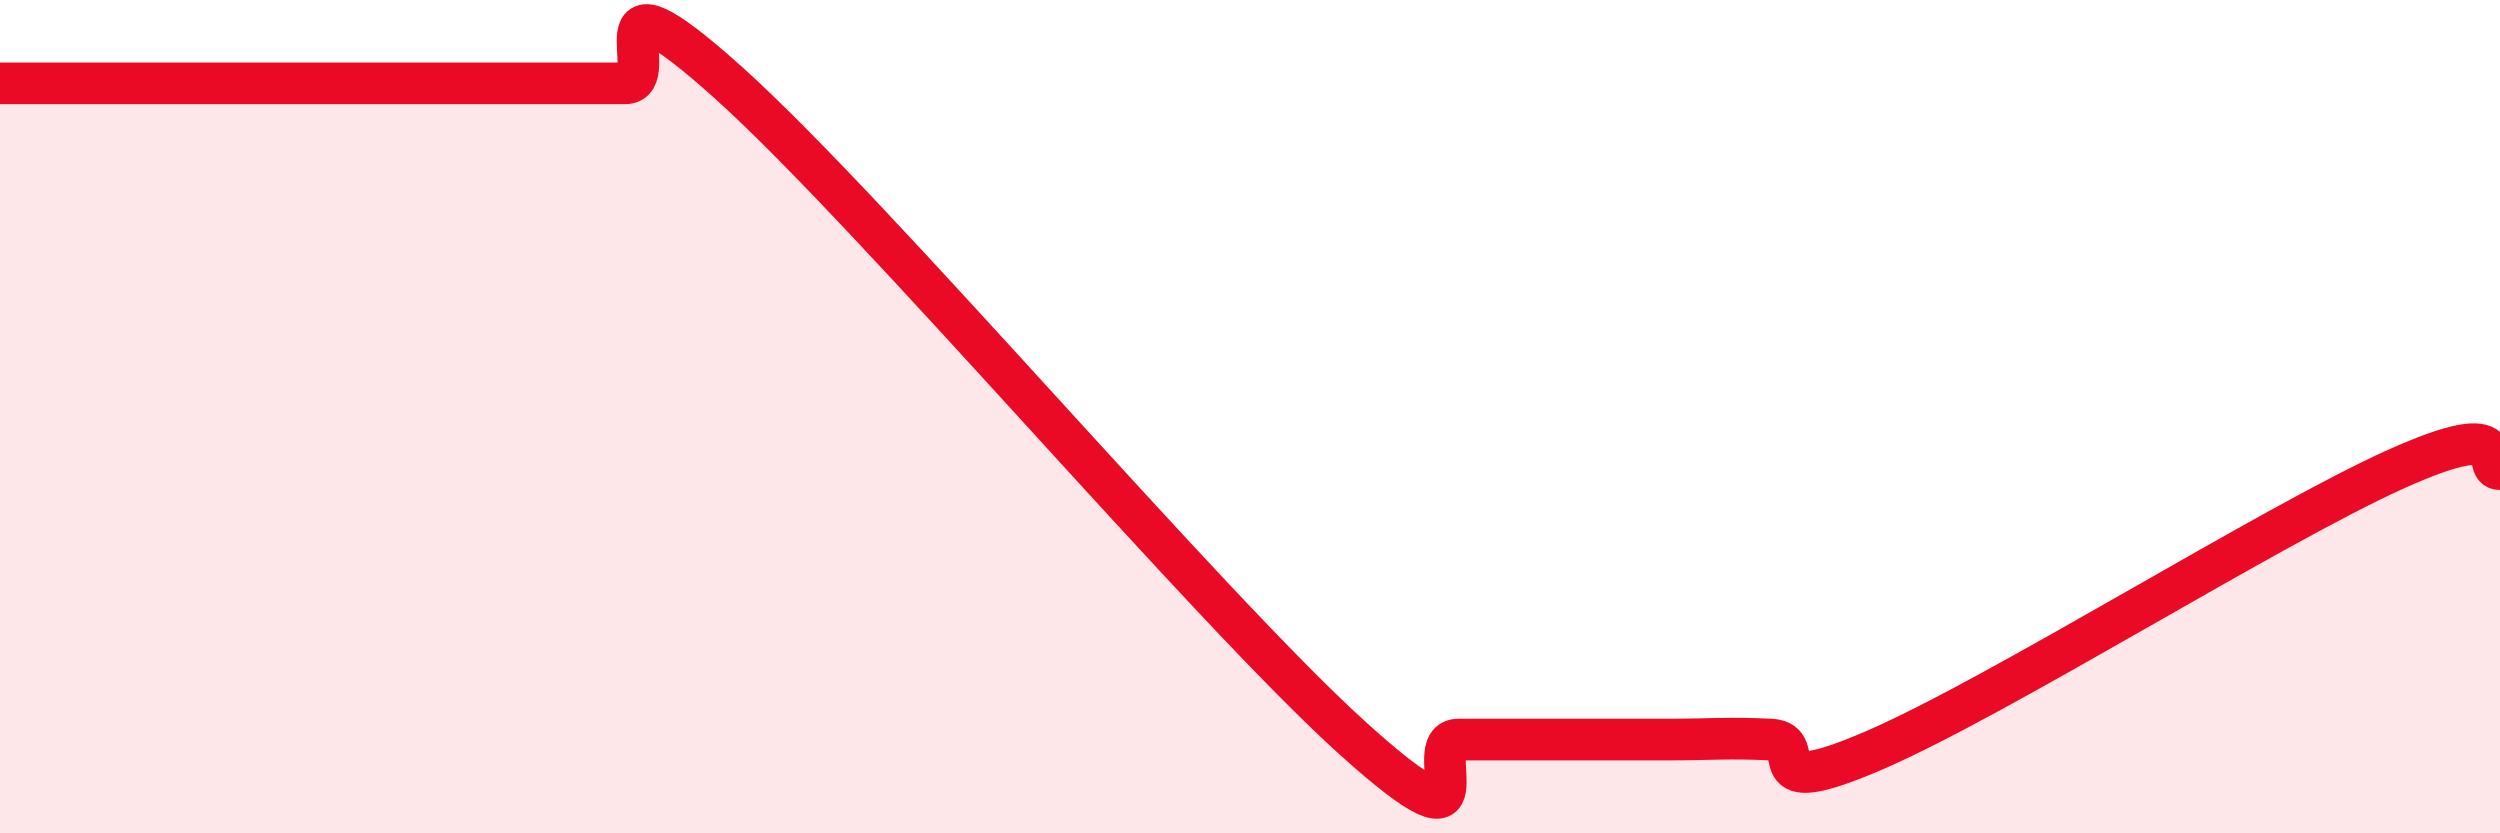
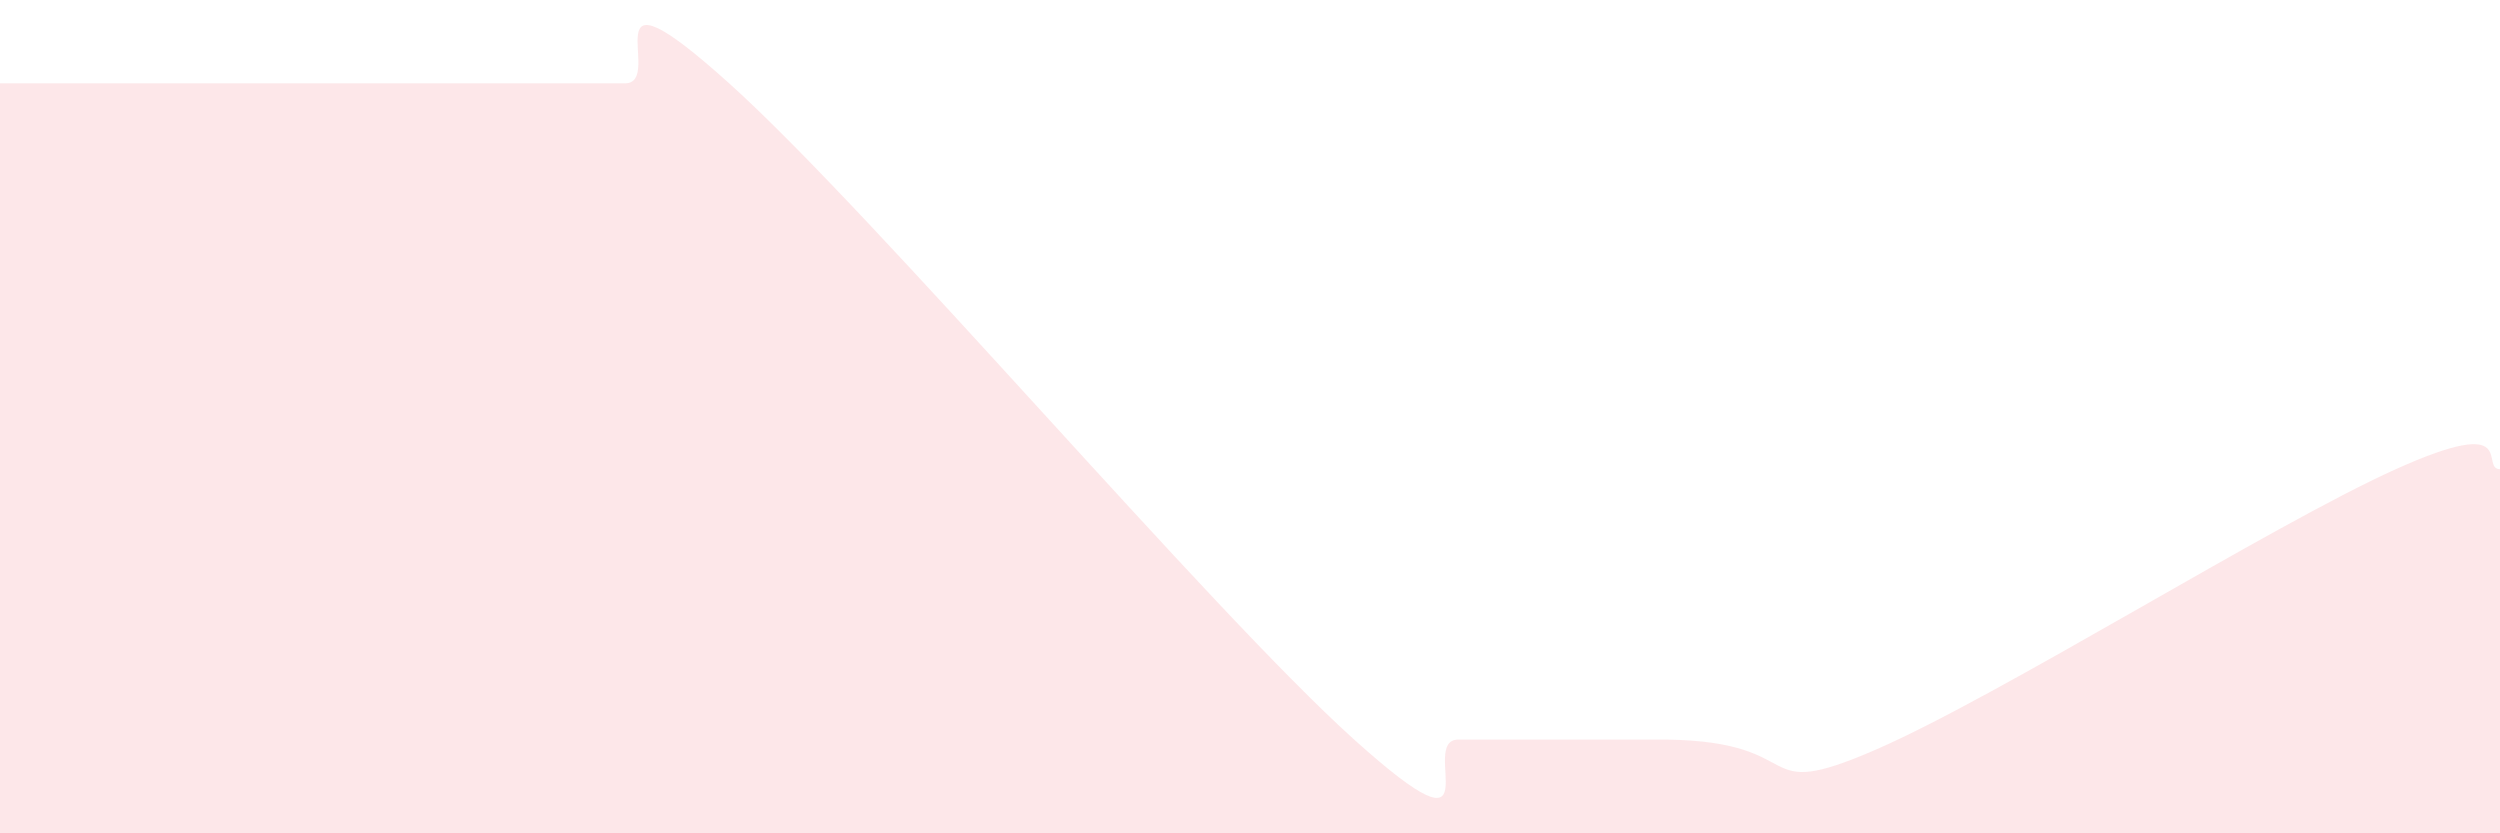
<svg xmlns="http://www.w3.org/2000/svg" width="60" height="20" viewBox="0 0 60 20">
-   <path d="M 0,2 C 0.5,2 1.5,2 2.5,2 C 3.5,2 4,2 5,2 C 6,2 6.5,2 7.5,2 C 8.5,2 9,2 10,2 C 11,2 11.5,2 12.5,2 C 13.5,2 14,2 15,2 C 16,2 14,-1.15 17.5,2 C 21,5.15 29,14.6 32.5,17.75 C 36,20.9 34,17.75 35,17.75 C 36,17.75 36.5,17.75 37.5,17.75 C 38.5,17.75 39,17.75 40,17.75 C 41,17.75 41.5,17.7 42.5,17.75 C 43.5,17.8 42,19.3 45,18 C 48,16.7 54.5,12.61 57.5,11.26 C 60.5,9.91 59.5,11.26 60,11.26L60 20L0 20Z" fill="#EB0A25" opacity="0.1" stroke-linecap="round" stroke-linejoin="round" />
-   <path d="M 0,2 C 0.5,2 1.5,2 2.5,2 C 3.5,2 4,2 5,2 C 6,2 6.5,2 7.5,2 C 8.5,2 9,2 10,2 C 11,2 11.5,2 12.5,2 C 13.5,2 14,2 15,2 C 16,2 14,-1.15 17.5,2 C 21,5.15 29,14.6 32.5,17.75 C 36,20.9 34,17.75 35,17.75 C 36,17.75 36.5,17.75 37.5,17.75 C 38.5,17.75 39,17.75 40,17.75 C 41,17.75 41.5,17.7 42.5,17.75 C 43.5,17.8 42,19.3 45,18 C 48,16.7 54.5,12.61 57.5,11.26 C 60.5,9.91 59.5,11.26 60,11.26" stroke="#EB0A25" stroke-width="1" fill="none" stroke-linecap="round" stroke-linejoin="round" />
+   <path d="M 0,2 C 0.5,2 1.5,2 2.5,2 C 3.5,2 4,2 5,2 C 6,2 6.5,2 7.5,2 C 8.5,2 9,2 10,2 C 11,2 11.5,2 12.5,2 C 13.5,2 14,2 15,2 C 16,2 14,-1.15 17.5,2 C 21,5.15 29,14.6 32.5,17.75 C 36,20.9 34,17.75 35,17.75 C 36,17.75 36.5,17.75 37.5,17.75 C 38.5,17.75 39,17.75 40,17.75 C 43.5,17.8 42,19.3 45,18 C 48,16.7 54.5,12.61 57.5,11.26 C 60.5,9.91 59.5,11.26 60,11.26L60 20L0 20Z" fill="#EB0A25" opacity="0.1" stroke-linecap="round" stroke-linejoin="round" />
</svg>